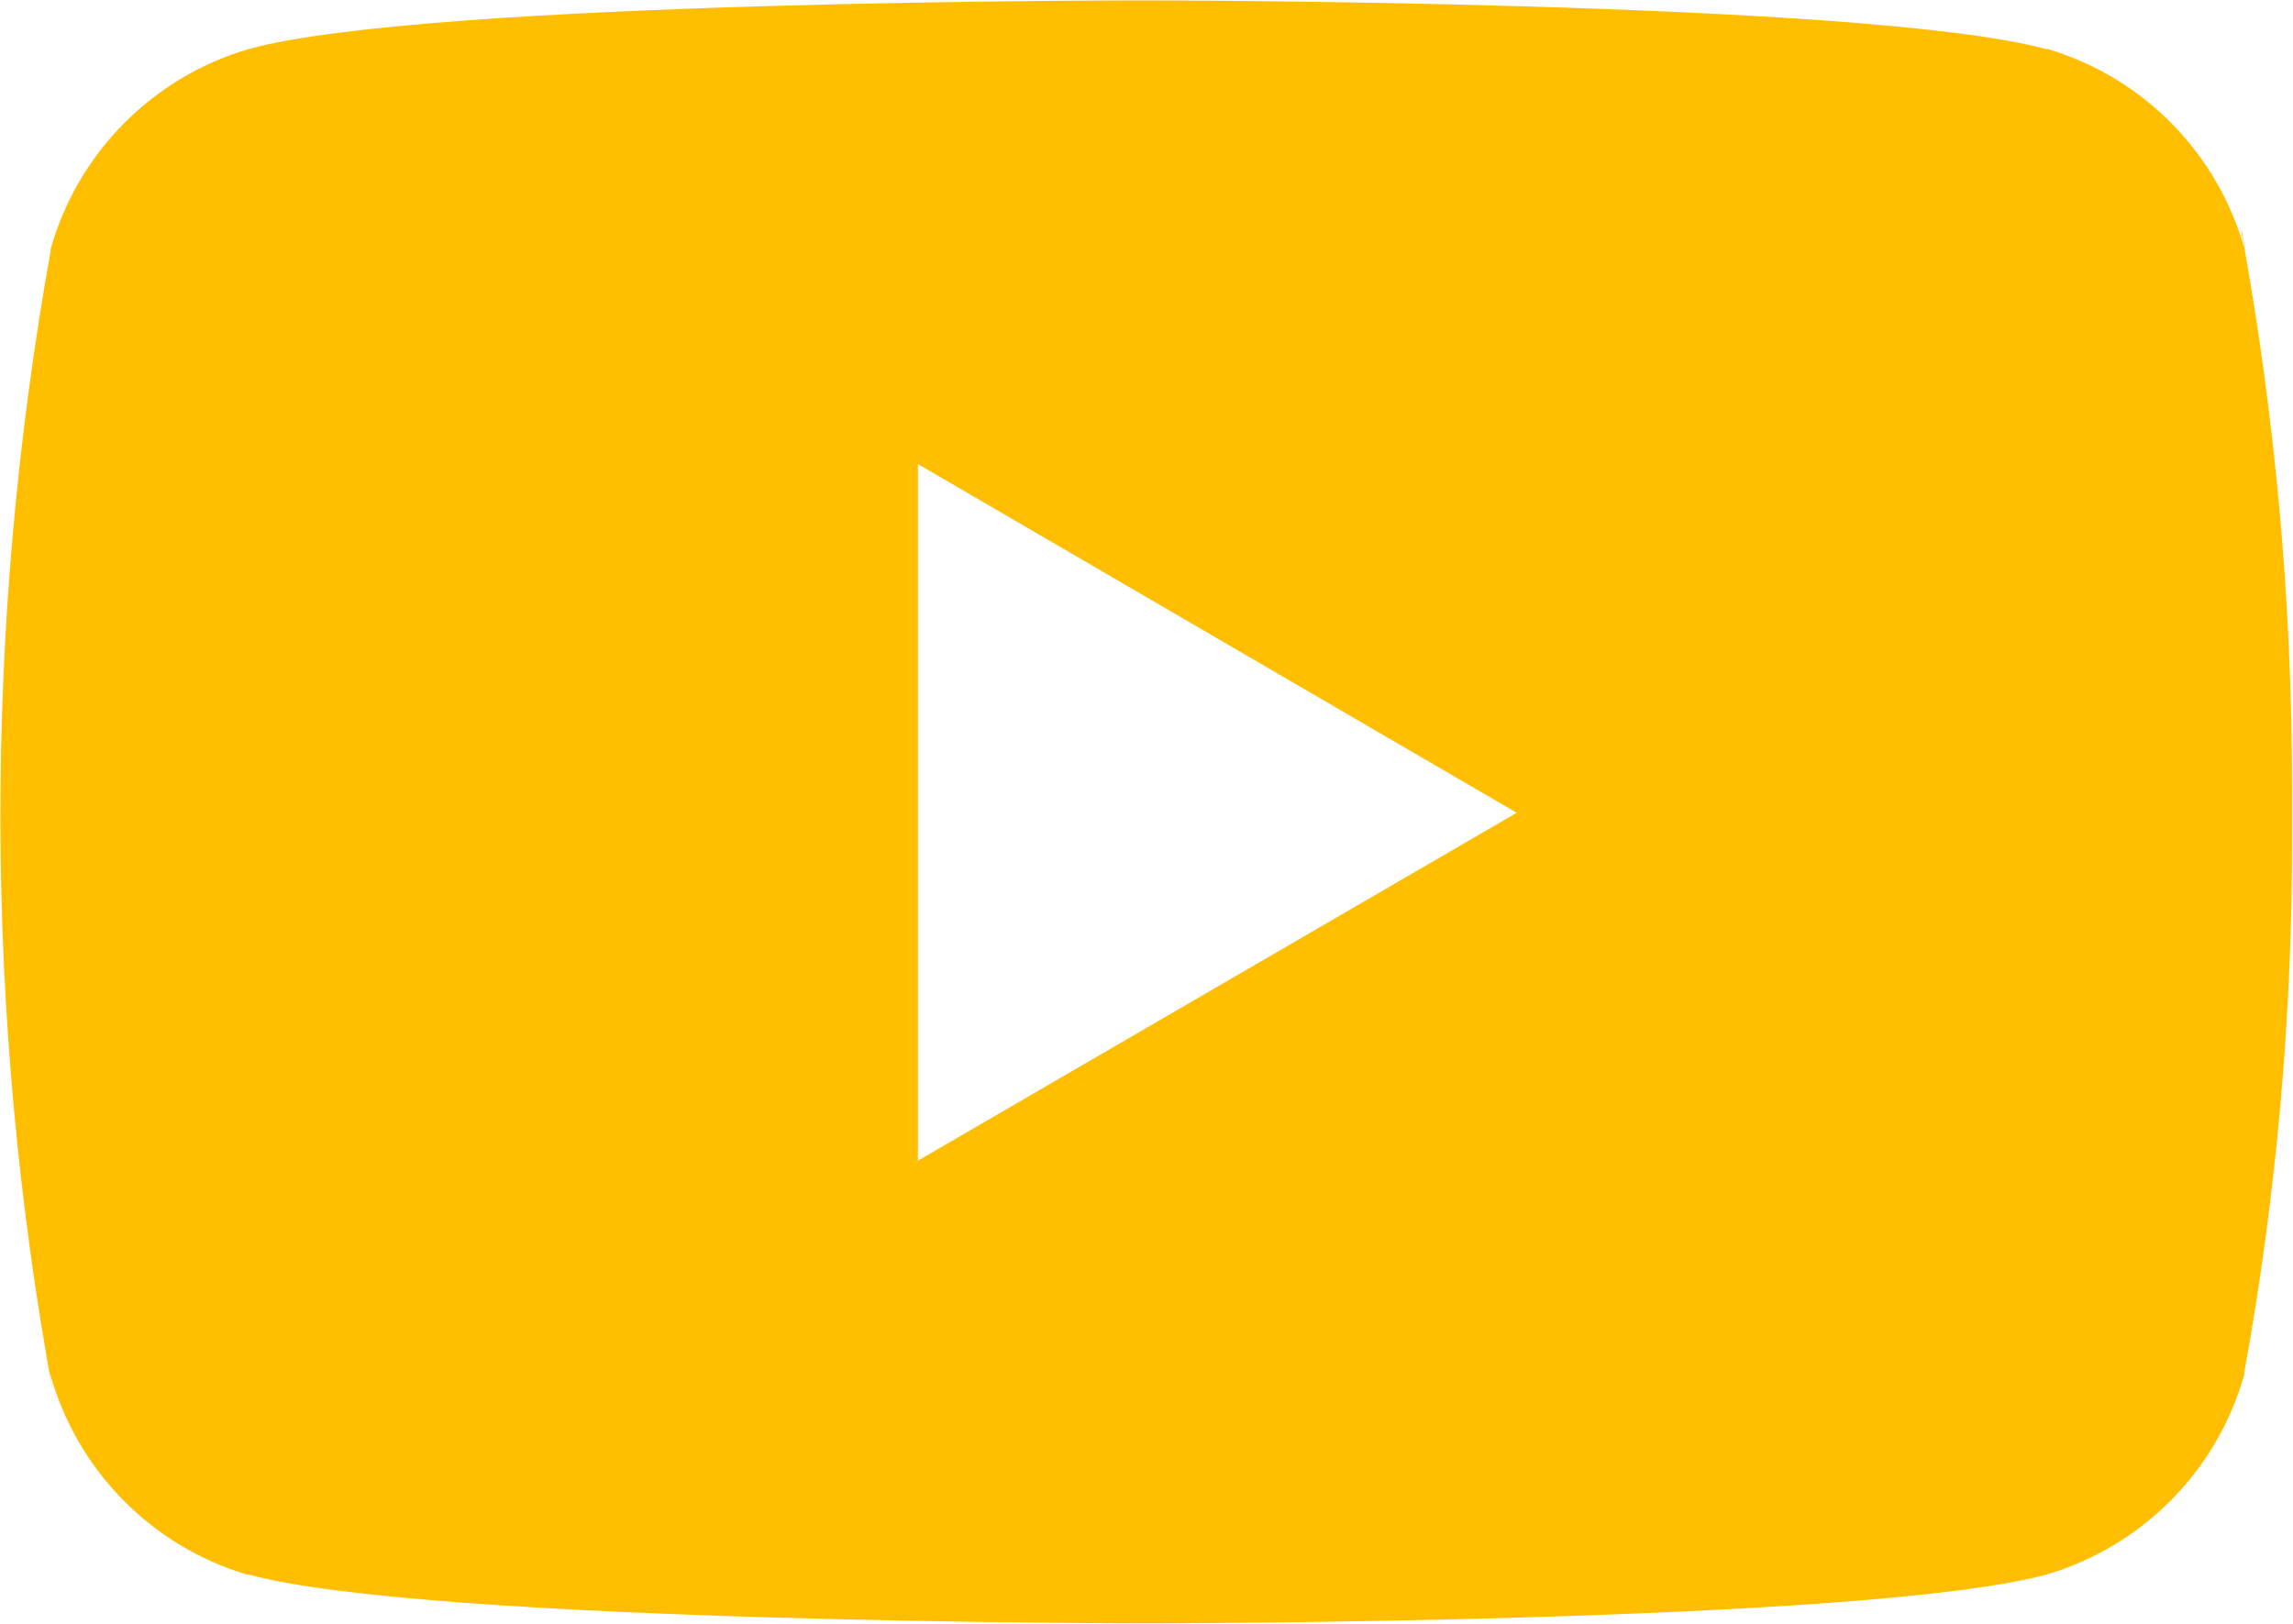
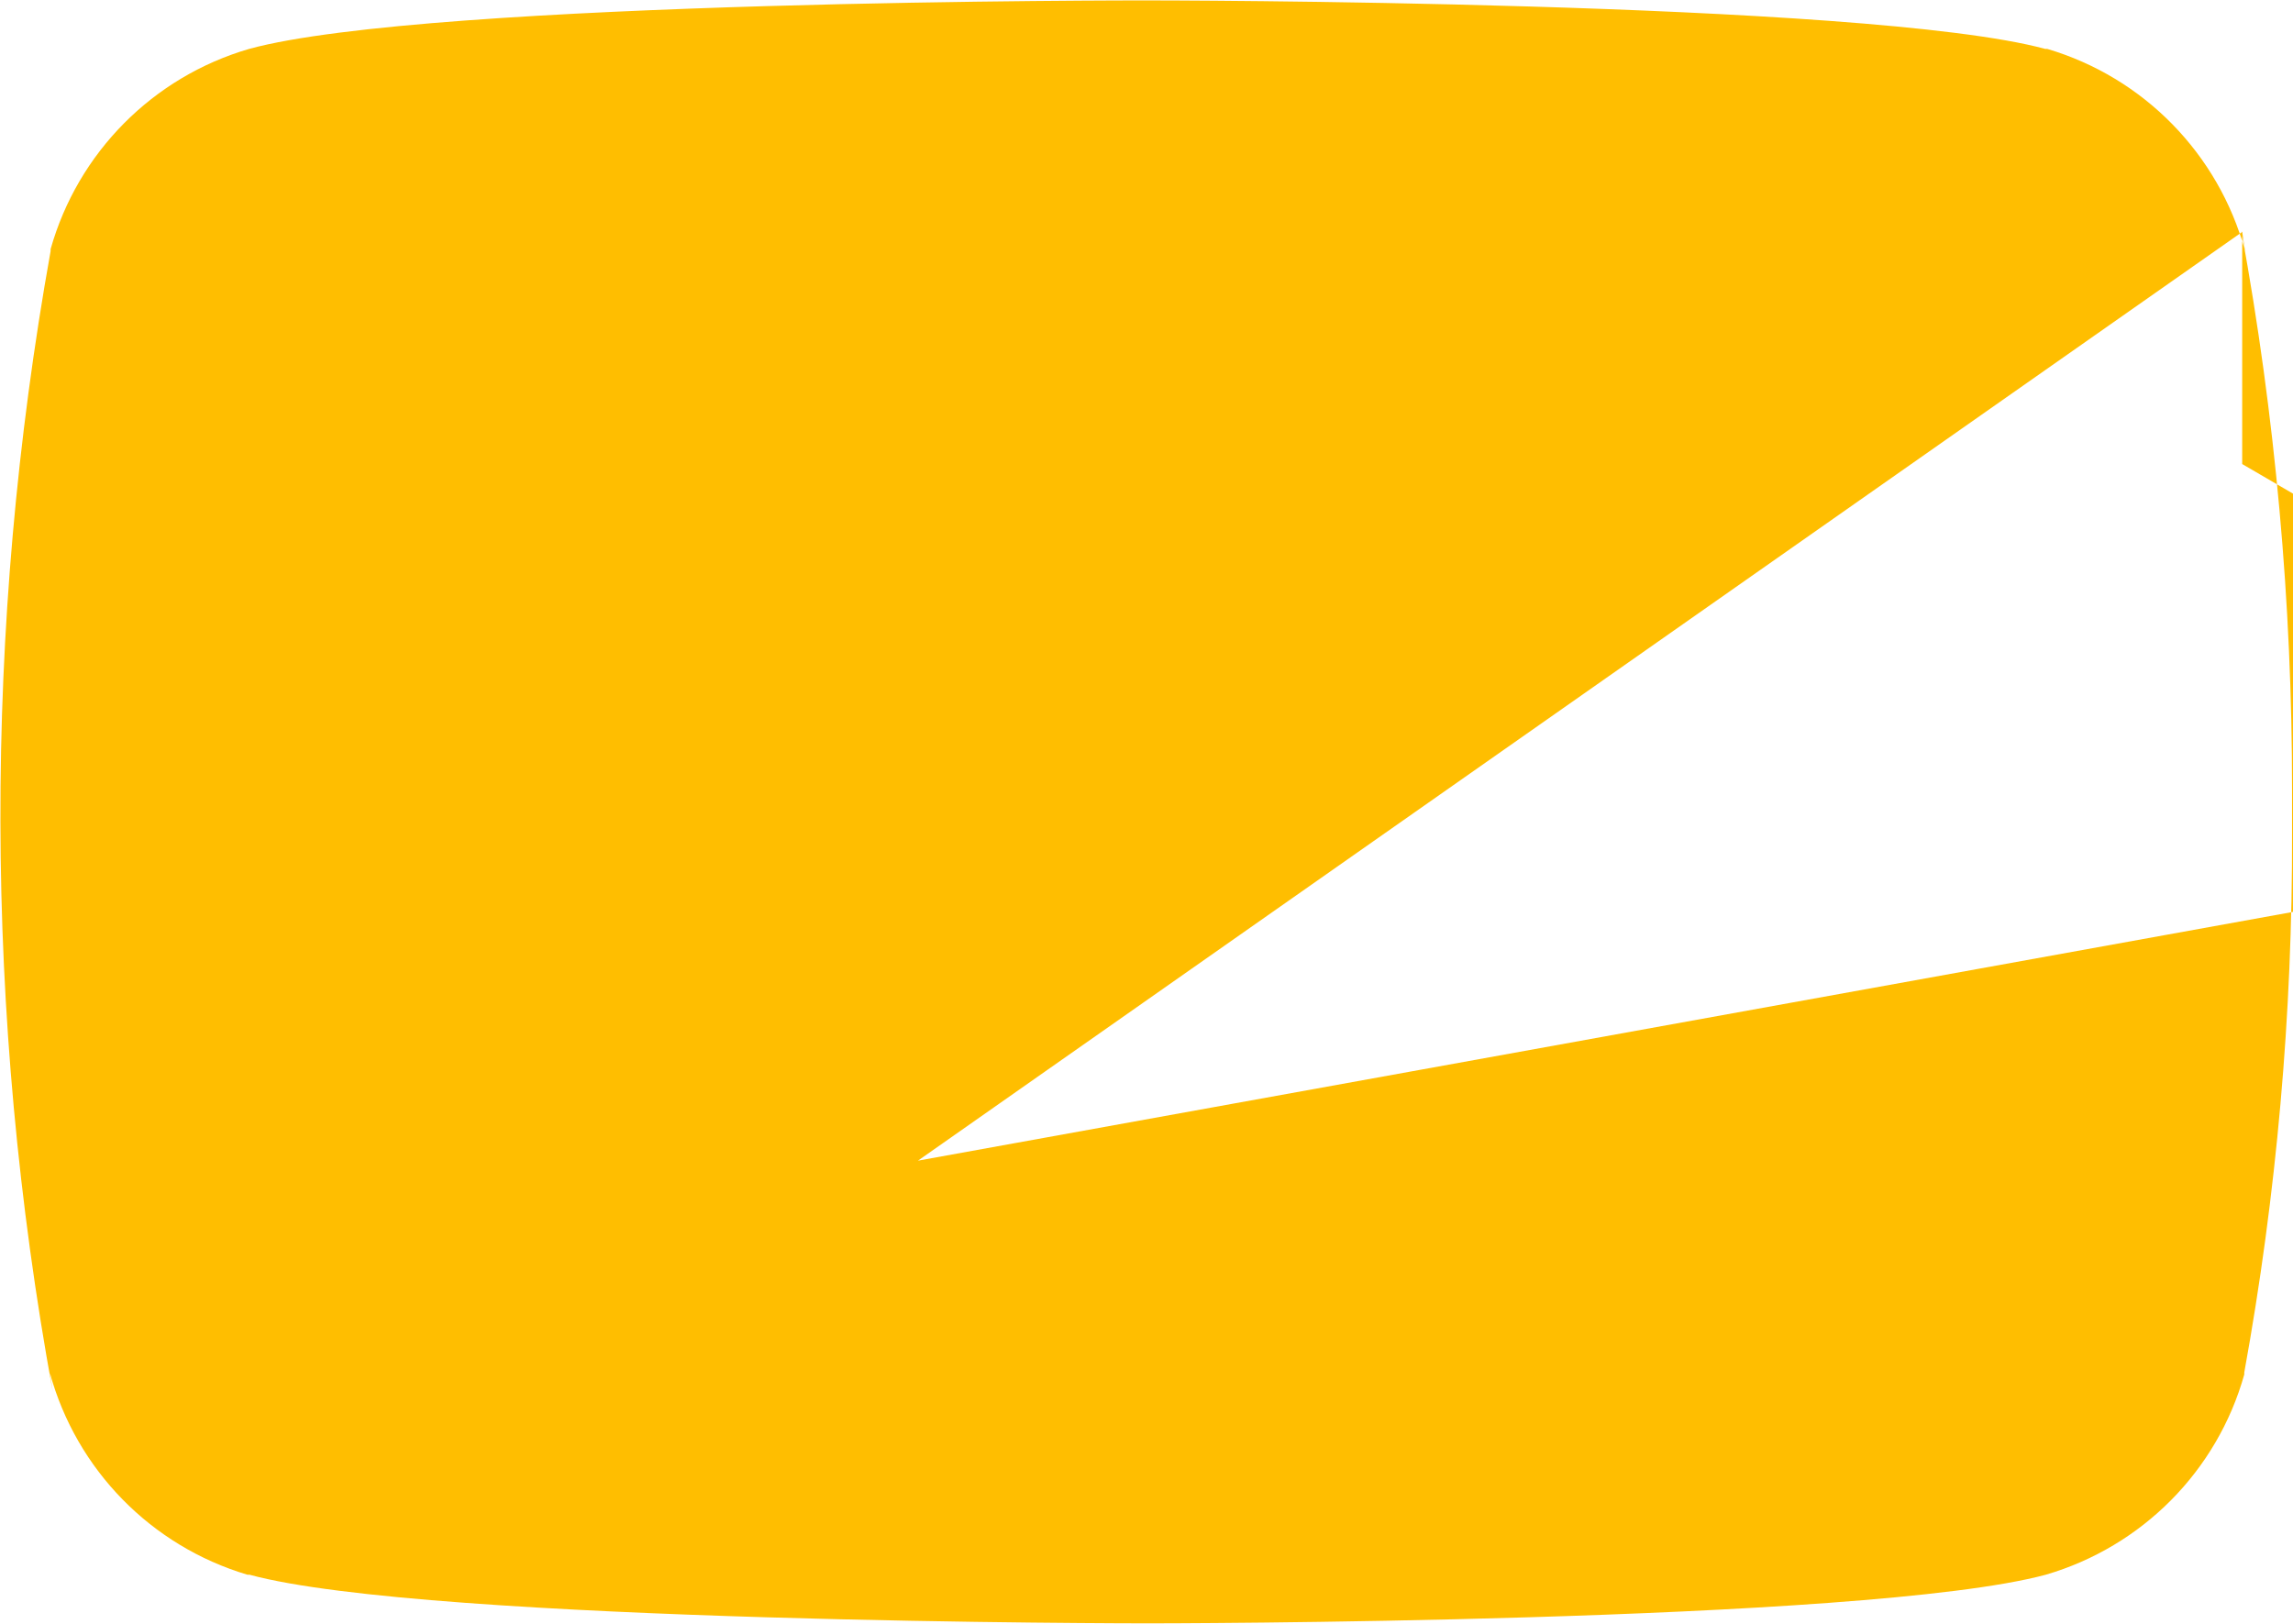
<svg xmlns="http://www.w3.org/2000/svg" version="1.1" id="Layer_1" x="0px" y="0px" width="21.93px" height="15.533px" viewBox="0 0 21.93 15.533" enable-background="new 0 0 21.93 15.533" xml:space="preserve">
-   <path id="youtube" fill="#FFBE00" d="M21.444,2.219l0.027,0.179c-0.255-0.927-0.969-1.657-1.891-1.93h-0.019  c-1.71-0.464-8.589-0.464-8.589-0.464s-6.862-0.009-8.59,0.464C1.463,0.736,0.745,1.459,0.484,2.383v0.019  c-0.647,3.609-0.64,7.306,0.021,10.912l-0.028-0.181c0.254,0.927,0.969,1.657,1.89,1.931h0.02c1.707,0.465,8.589,0.465,8.589,0.465  s6.86,0,8.589-0.465c0.921-0.269,1.64-0.992,1.899-1.916v-0.019c0.309-1.702,0.462-3.431,0.457-5.161c0-0.067,0-0.134,0-0.2  s0-0.136,0-0.21c0.001-1.792-0.161-3.58-0.484-5.342L21.444,2.219z M8.779,11.103V4.439l5.727,3.336L8.779,11.103z" />
+   <path id="youtube" fill="#FFBE00" d="M21.444,2.219l0.027,0.179c-0.255-0.927-0.969-1.657-1.891-1.93h-0.019  c-1.71-0.464-8.589-0.464-8.589-0.464s-6.862-0.009-8.59,0.464C1.463,0.736,0.745,1.459,0.484,2.383v0.019  c-0.647,3.609-0.64,7.306,0.021,10.912l-0.028-0.181c0.254,0.927,0.969,1.657,1.89,1.931h0.02c1.707,0.465,8.589,0.465,8.589,0.465  s6.86,0,8.589-0.465c0.921-0.269,1.64-0.992,1.899-1.916v-0.019c0.309-1.702,0.462-3.431,0.457-5.161c0-0.067,0-0.134,0-0.2  s0-0.136,0-0.21c0.001-1.792-0.161-3.58-0.484-5.342L21.444,2.219z V4.439l5.727,3.336L8.779,11.103z" />
</svg>